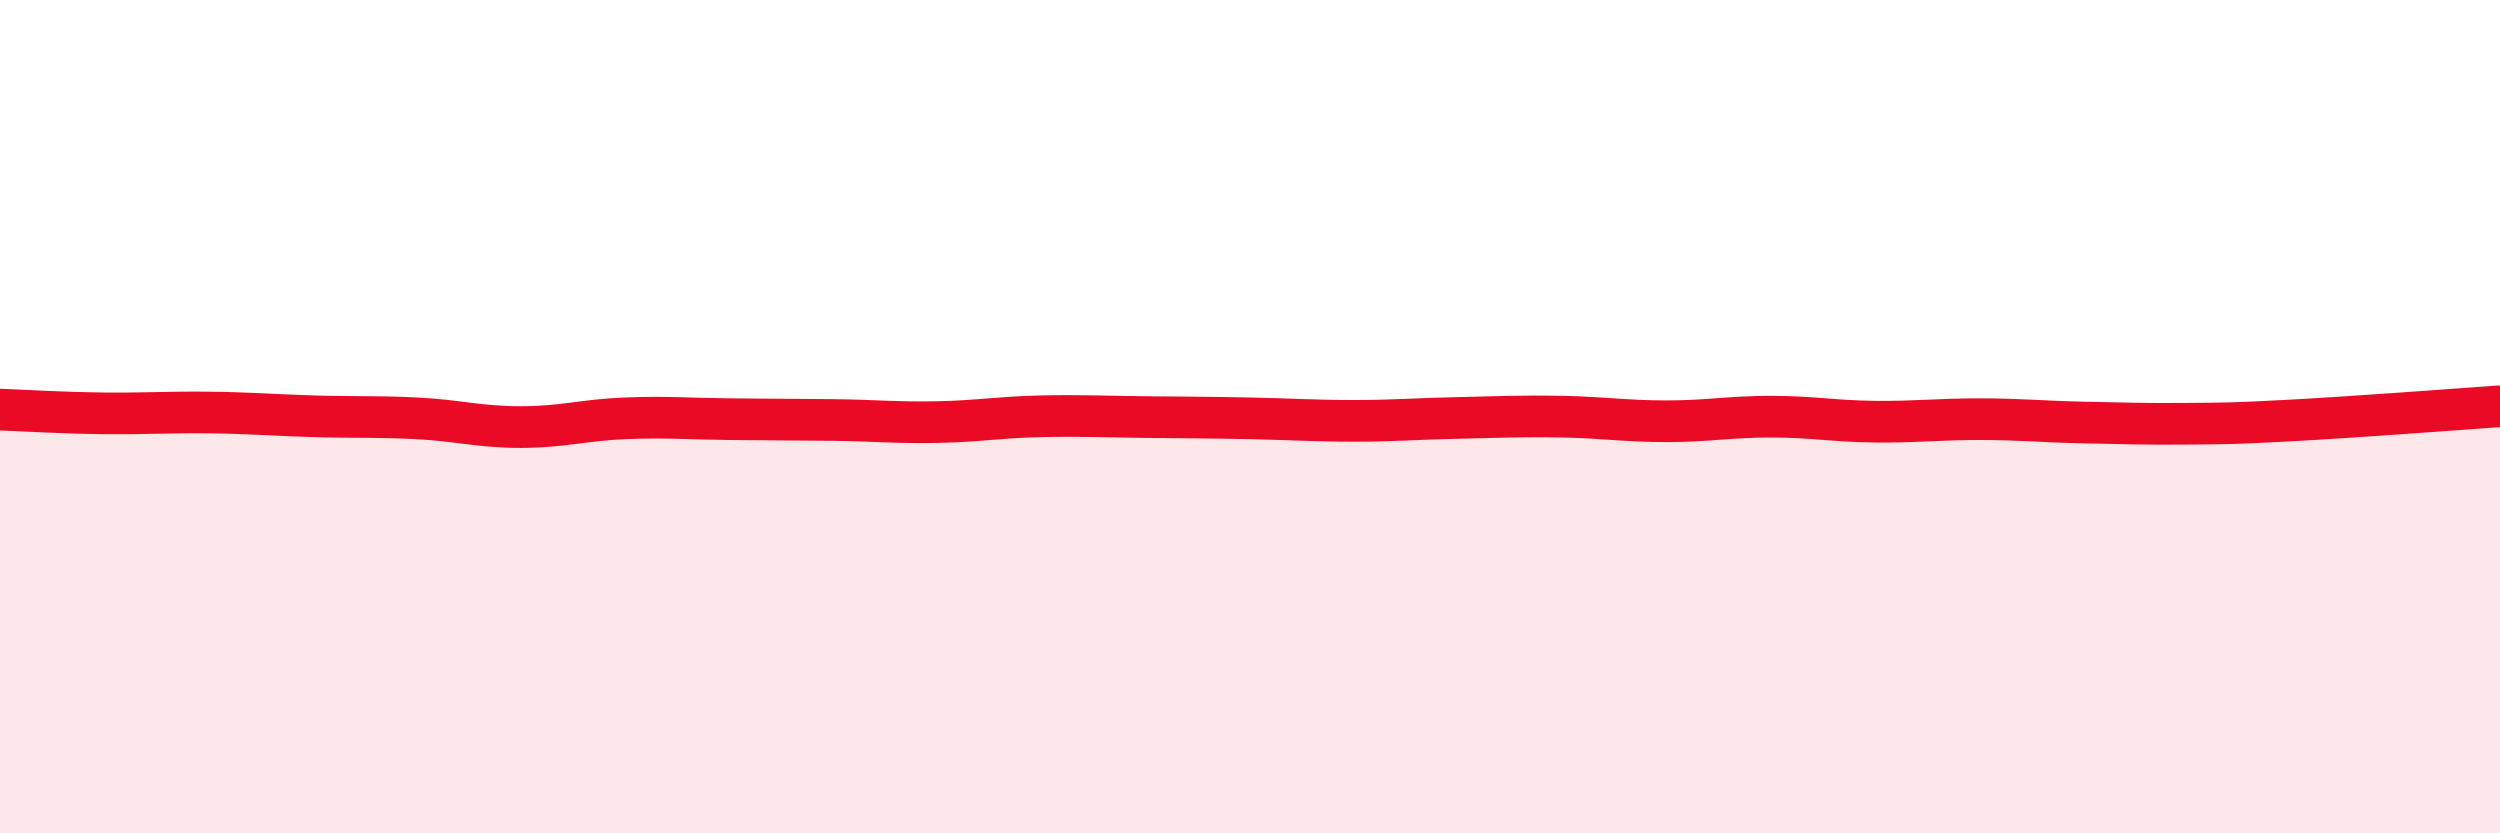
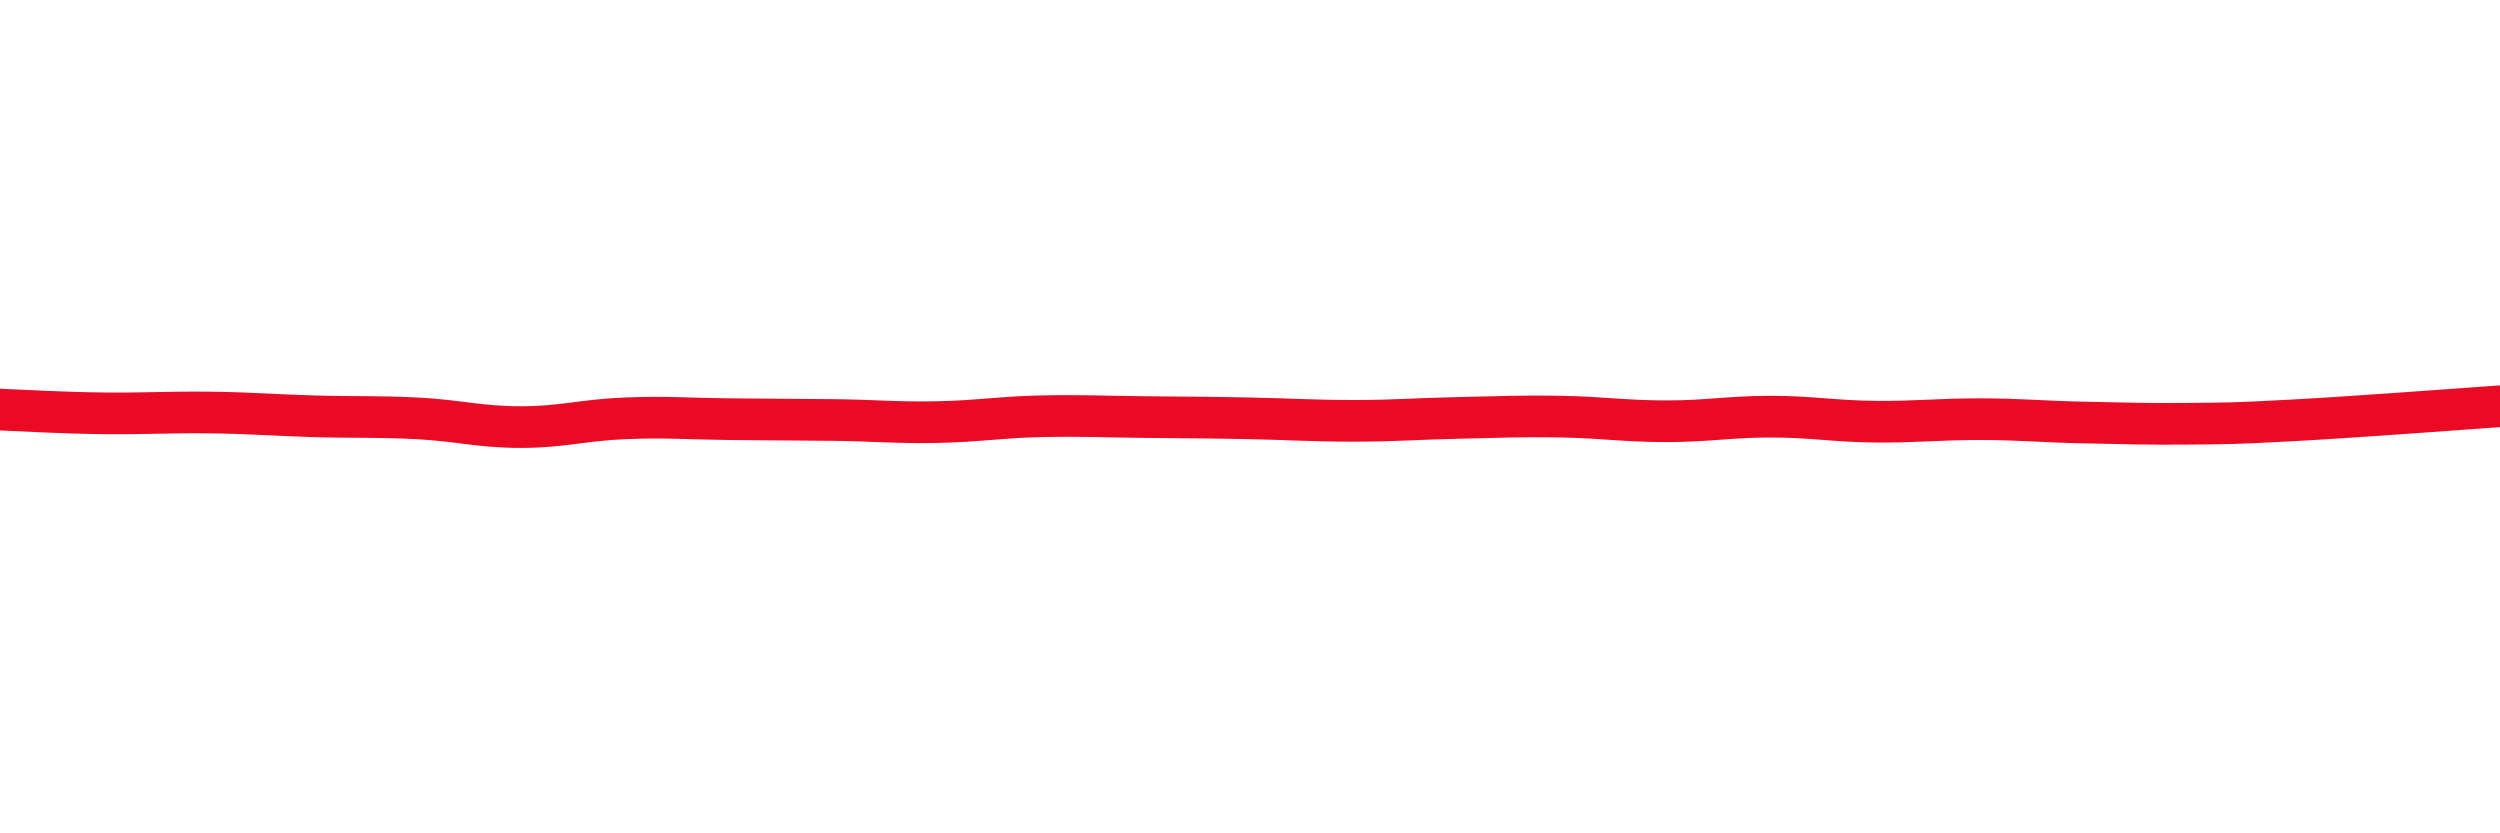
<svg xmlns="http://www.w3.org/2000/svg" width="60" height="20" viewBox="0 0 60 20">
-   <path d="M 0,9.83 C 0.5,9.85 1.5,9.91 2.5,9.92 C 3.5,9.93 4,9.89 5,9.9 C 6,9.91 6.5,9.96 7.5,9.99 C 8.5,10.02 9,9.99 10,10.04 C 11,10.09 11.5,10.25 12.5,10.25 C 13.5,10.25 14,10.08 15,10.04 C 16,10 16.5,10.05 17.5,10.06 C 18.5,10.07 19,10.07 20,10.08 C 21,10.09 21.5,10.15 22.5,10.13 C 23.5,10.11 24,10.01 25,9.99 C 26,9.97 26.5,10 27.5,10.01 C 28.5,10.02 29,10.02 30,10.04 C 31,10.06 31.5,10.1 32.5,10.1 C 33.5,10.1 34,10.05 35,10.03 C 36,10.01 36.5,9.98 37.5,10 C 38.5,10.02 39,10.11 40,10.11 C 41,10.11 41.5,10 42.5,10 C 43.5,10 44,10.11 45,10.12 C 46,10.13 46.5,10.06 47.5,10.06 C 48.5,10.06 49,10.12 50,10.14 C 51,10.16 51.5,10.18 52.5,10.17 C 53.5,10.16 53.5,10.17 55,10.09 C 56.5,10.01 59,9.82 60,9.75L60 20L0 20Z" fill="#EB0A25" opacity="0.1" stroke-linecap="round" stroke-linejoin="round" />
  <path d="M 0,9.83 C 0.5,9.85 1.5,9.91 2.5,9.92 C 3.5,9.93 4,9.89 5,9.9 C 6,9.91 6.5,9.96 7.5,9.99 C 8.5,10.02 9,9.99 10,10.04 C 11,10.09 11.5,10.25 12.5,10.25 C 13.5,10.25 14,10.08 15,10.04 C 16,10 16.5,10.05 17.5,10.06 C 18.5,10.07 19,10.07 20,10.08 C 21,10.09 21.5,10.15 22.5,10.13 C 23.5,10.11 24,10.01 25,9.99 C 26,9.97 26.5,10 27.5,10.01 C 28.5,10.02 29,10.02 30,10.04 C 31,10.06 31.5,10.1 32.5,10.1 C 33.5,10.1 34,10.05 35,10.03 C 36,10.01 36.5,9.98 37.5,10 C 38.5,10.02 39,10.11 40,10.11 C 41,10.11 41.5,10 42.5,10 C 43.5,10 44,10.11 45,10.12 C 46,10.13 46.5,10.06 47.5,10.06 C 48.5,10.06 49,10.12 50,10.14 C 51,10.16 51.5,10.18 52.5,10.17 C 53.5,10.16 53.5,10.17 55,10.09 C 56.5,10.01 59,9.82 60,9.75" stroke="#EB0A25" stroke-width="1" fill="none" stroke-linecap="round" stroke-linejoin="round" />
</svg>